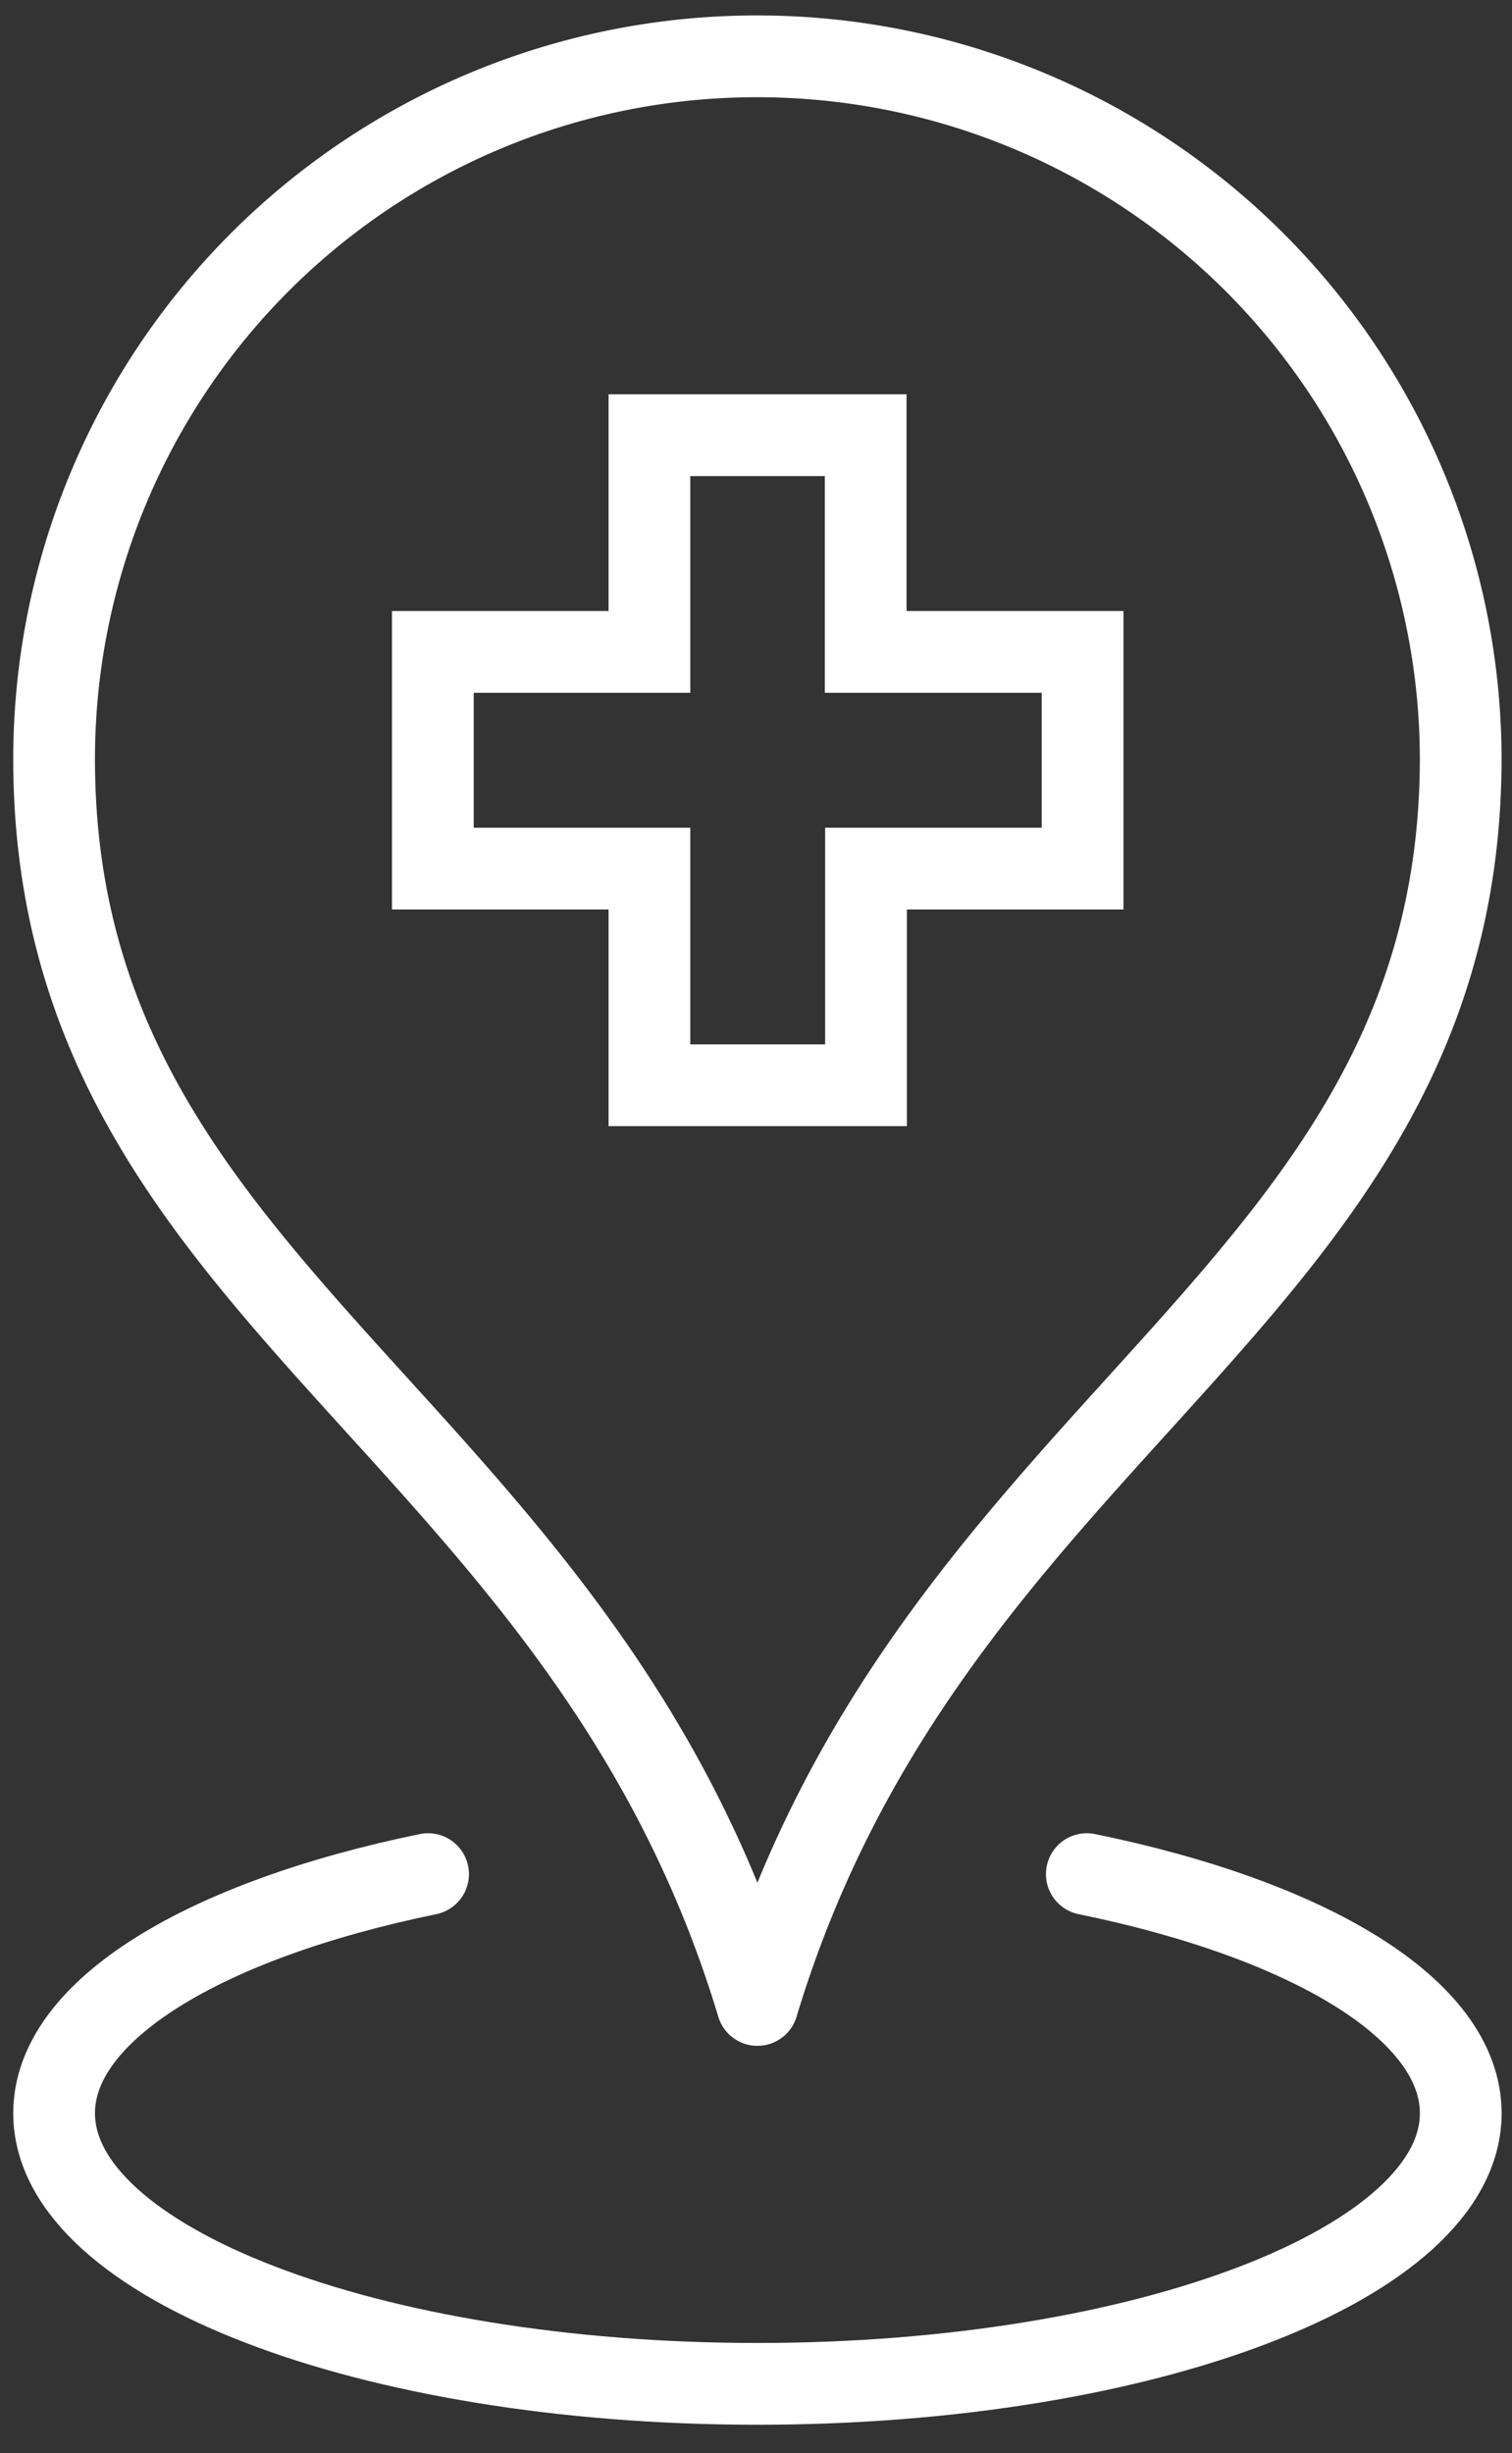
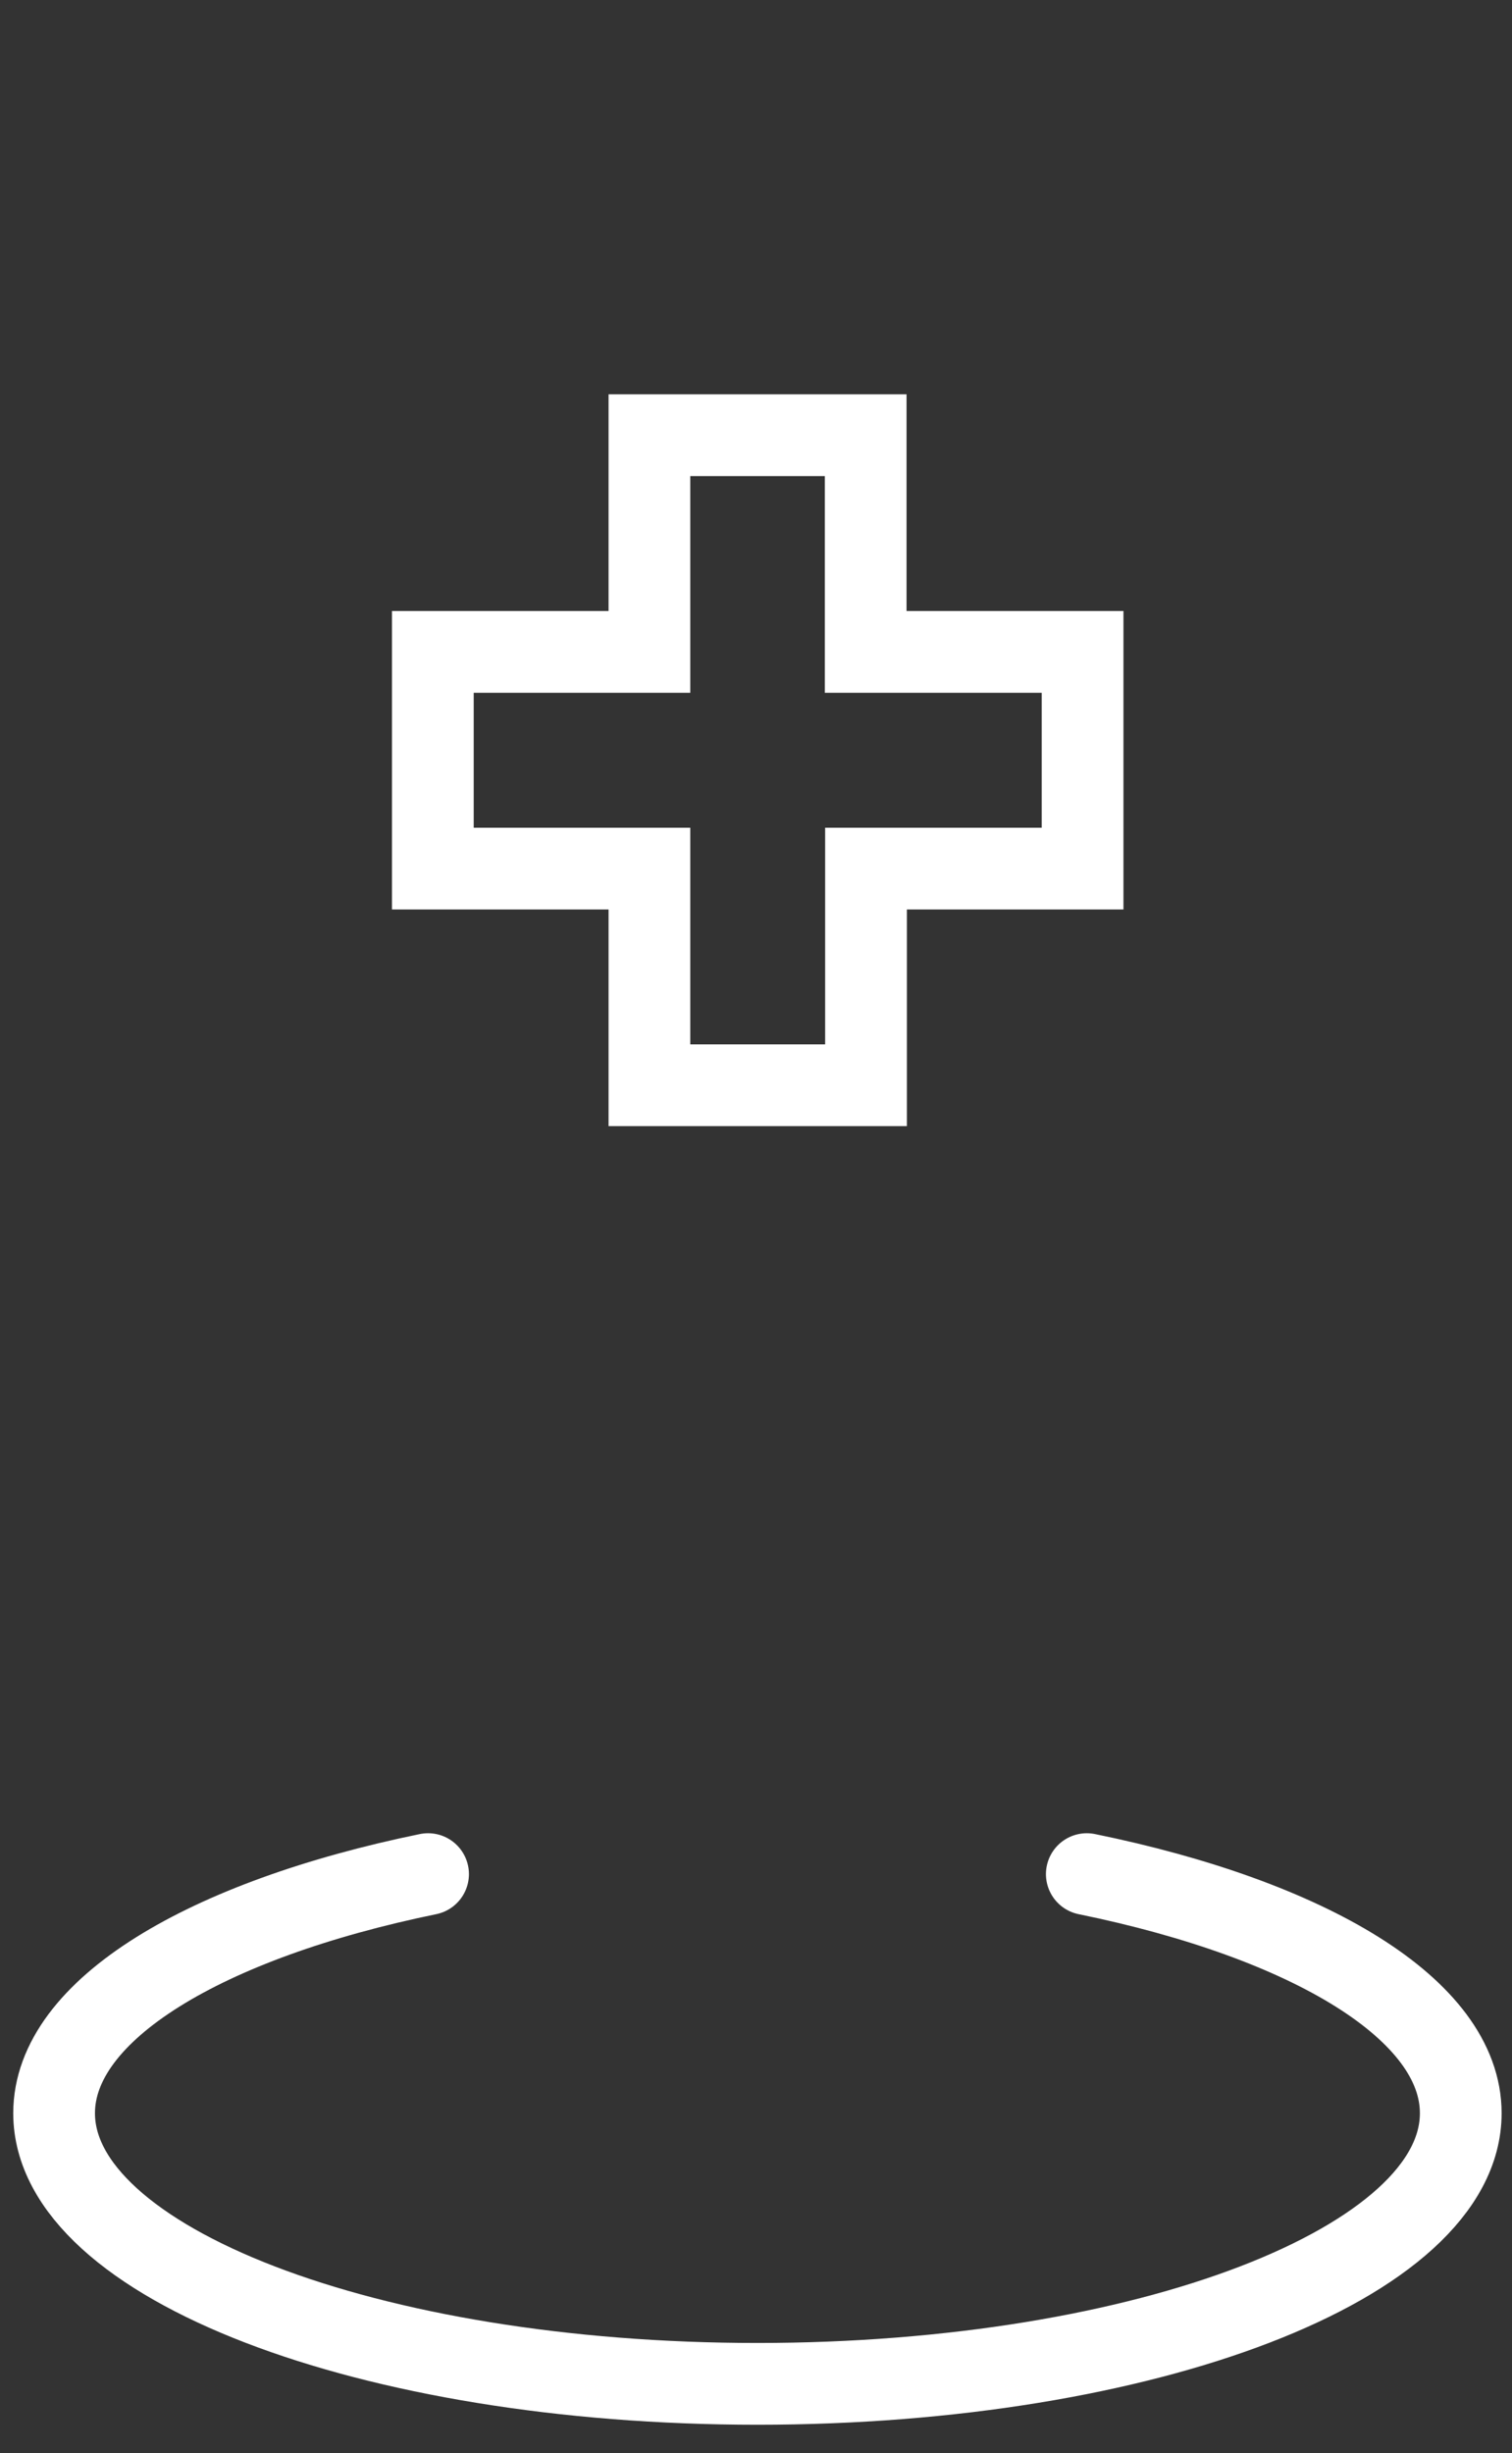
<svg xmlns="http://www.w3.org/2000/svg" width="37" height="60" viewBox="0 0 37 60">
  <rect x="0" y="0" width="37" height="60" fill="#333333" stroke="none" />
  <defs>
    <clipPath id="clip-path">
      <rect id="Rectangle_1126" data-name="Rectangle 1126" width="37" height="60" fill="none" stroke="#fff" stroke-width="2" />
    </clipPath>
  </defs>
  <g id="_6.0_mUC_TRODELVY_Medical_Information" data-name="6.0_mUC_TRODELVY_Medical_Information" clip-path="url(#clip-path)">
-     <path id="Path_5113" data-name="Path 5113" d="M35.421,18.191v0ZM18.211,1A17.188,17.188,0,0,0,1,18.185C1,31.356,13.886,34.307,18.211,48.662,22.533,34.319,35.4,31.333,35.421,18.191A17.21,17.21,0,0,0,18.211,1Z" transform="translate(0.324 0.378)" fill="none" stroke="#fff" stroke-linejoin="round" stroke-width="2" />
    <path id="Path_5114" data-name="Path 5114" d="M10.151,34.583C4.71,35.7,1,37.9,1,40.431c0,3.655,7.705,6.62,17.211,6.62s17.211-2.964,17.211-6.62c0-2.535-3.71-4.736-9.151-5.848" transform="translate(0.324 11.257)" fill="none" stroke="#fff" stroke-linecap="round" stroke-linejoin="round" stroke-width="2" />
    <path id="Path_5115" data-name="Path 5115" d="M18.592,13.3V8H13.3v5.3H8v5.3h5.3v5.3h5.3v-5.3h5.3V13.3Z" transform="translate(2.592 2.645)" fill="none" stroke="#fff" stroke-width="2" />
  </g>
</svg>